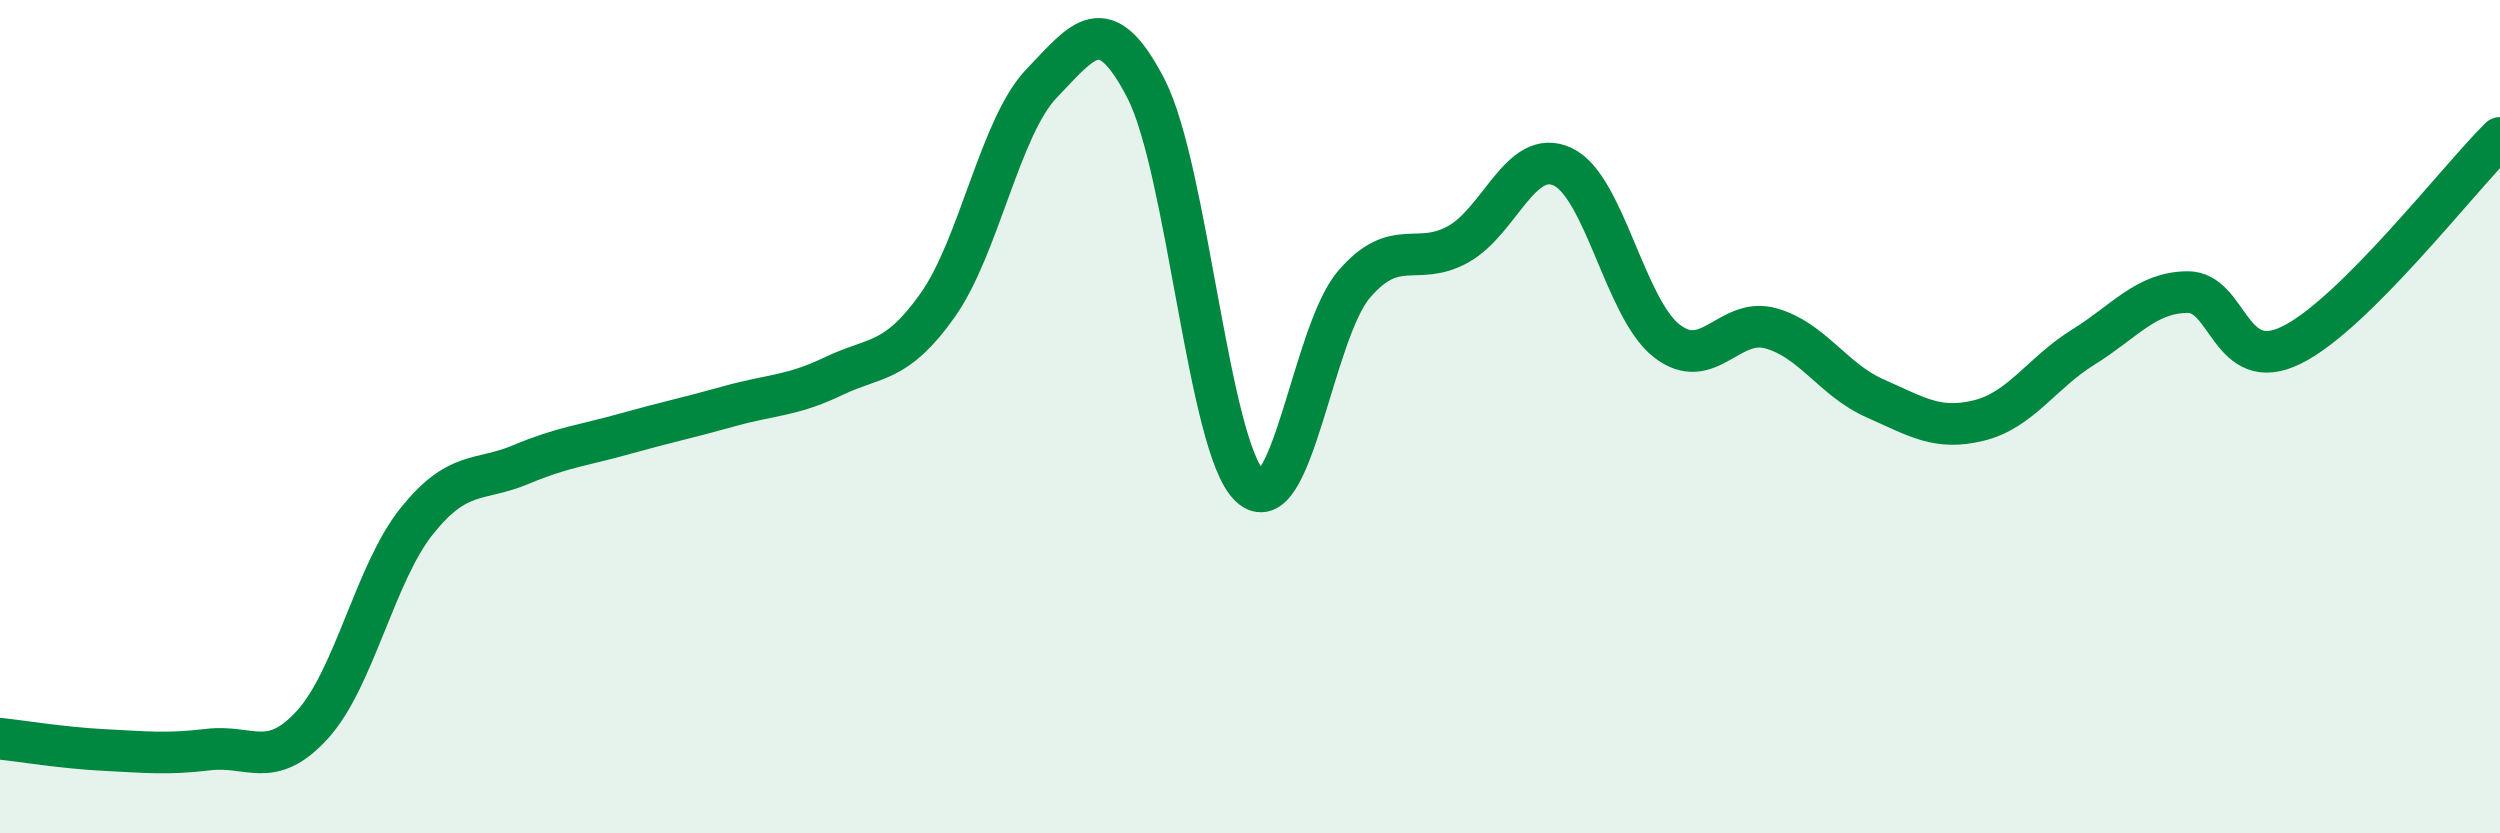
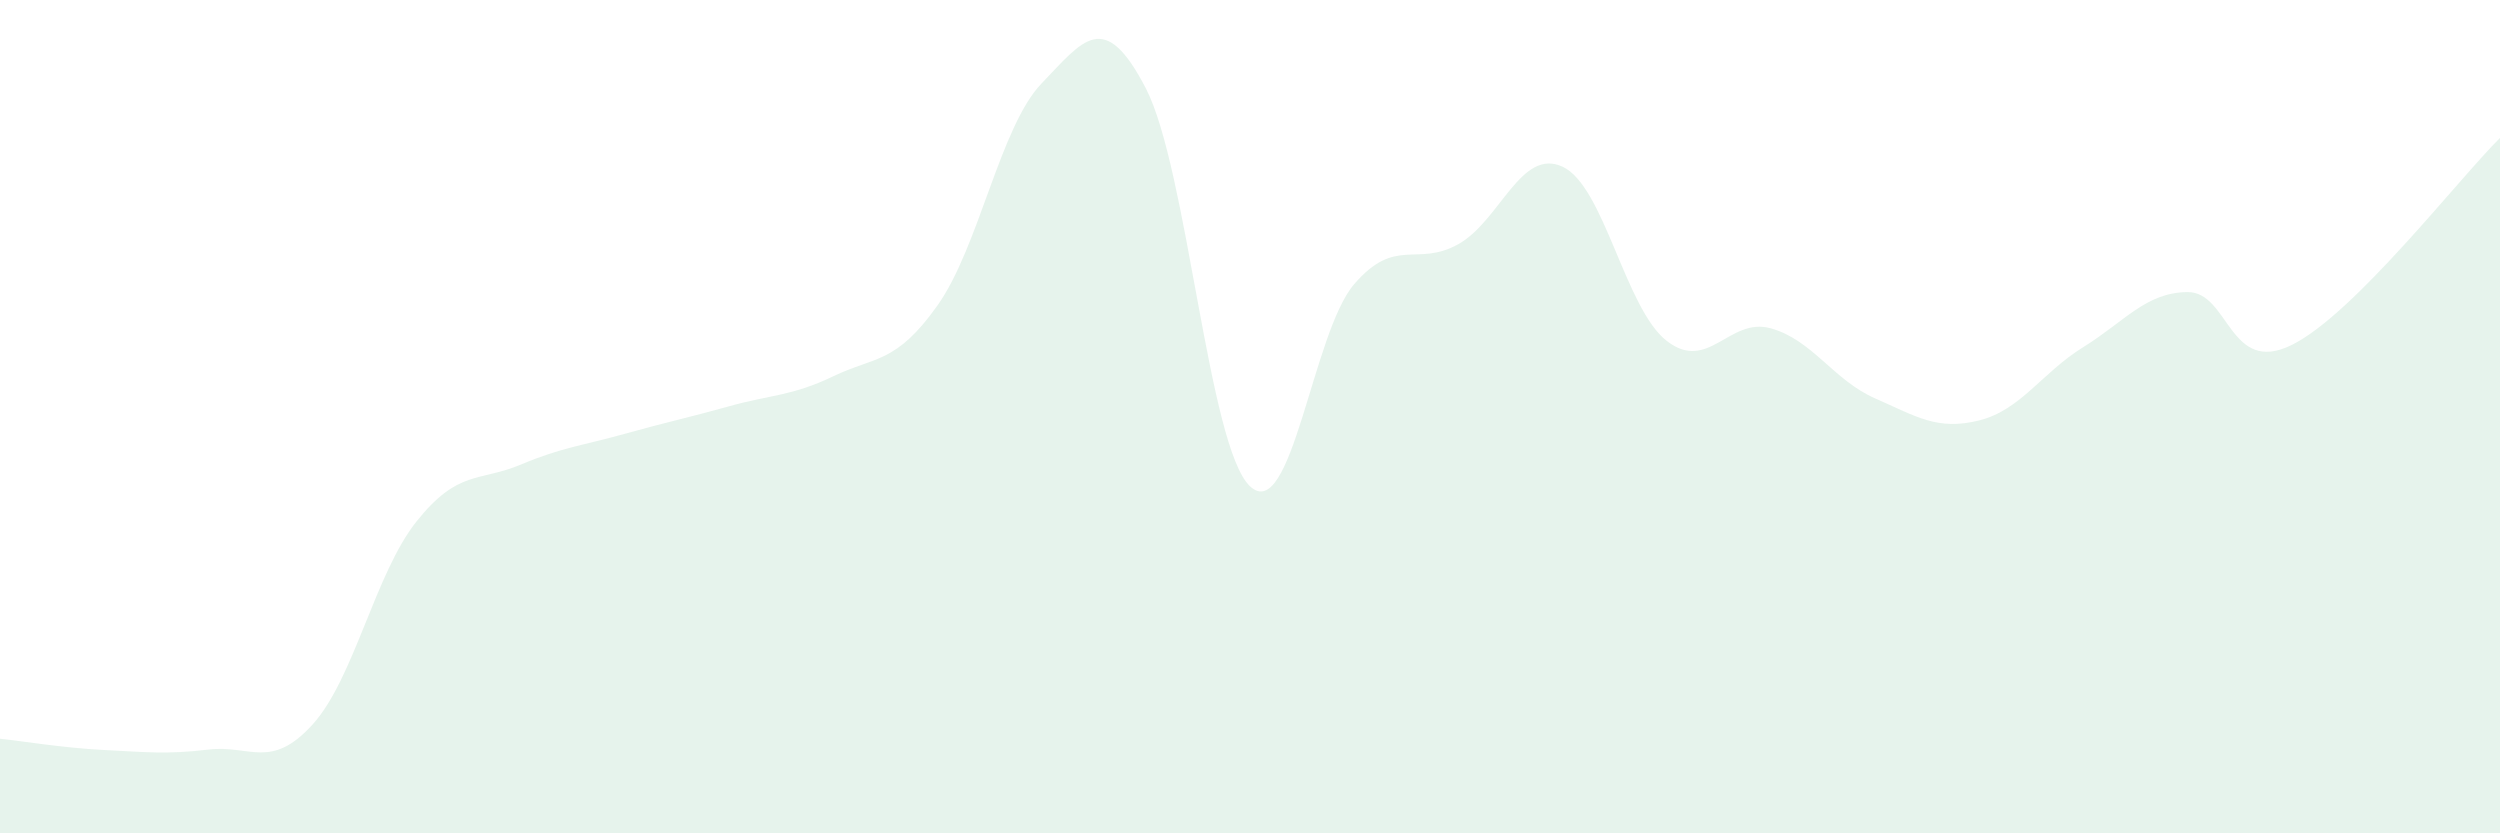
<svg xmlns="http://www.w3.org/2000/svg" width="60" height="20" viewBox="0 0 60 20">
  <path d="M 0,17.73 C 0.5,17.78 1.5,17.95 2.5,18 C 3.5,18.05 4,18.11 5,17.99 C 6,17.87 6.5,18.49 7.5,17.39 C 8.5,16.29 9,13.76 10,12.51 C 11,11.26 11.5,11.57 12.5,11.15 C 13.5,10.73 14,10.69 15,10.41 C 16,10.13 16.5,10.03 17.5,9.75 C 18.5,9.47 19,9.51 20,9.03 C 21,8.55 21.5,8.74 22.5,7.33 C 23.5,5.92 24,3.04 25,2 C 26,0.96 26.5,0.19 27.5,2.12 C 28.5,4.05 29,10.73 30,11.67 C 31,12.61 31.5,7.98 32.5,6.82 C 33.5,5.66 34,6.42 35,5.86 C 36,5.3 36.5,3.54 37.5,4 C 38.5,4.46 39,7.4 40,8.18 C 41,8.96 41.5,7.6 42.5,7.88 C 43.5,8.16 44,9.12 45,9.56 C 46,10 46.5,10.34 47.5,10.09 C 48.5,9.84 49,8.95 50,8.33 C 51,7.71 51.5,7.02 52.5,7.01 C 53.5,7 53.5,9.02 55,8.28 C 56.5,7.54 59,4.3 60,3.31L60 20L0 20Z" fill="#008740" opacity="0.1" stroke-linecap="round" stroke-linejoin="round" />
-   <path d="M 0,17.73 C 0.5,17.78 1.5,17.95 2.5,18 C 3.5,18.05 4,18.11 5,17.99 C 6,17.87 6.5,18.49 7.5,17.39 C 8.5,16.29 9,13.76 10,12.51 C 11,11.26 11.5,11.57 12.5,11.15 C 13.5,10.73 14,10.69 15,10.41 C 16,10.13 16.5,10.03 17.5,9.75 C 18.5,9.47 19,9.51 20,9.03 C 21,8.55 21.5,8.74 22.5,7.33 C 23.5,5.92 24,3.04 25,2 C 26,0.96 26.5,0.19 27.5,2.12 C 28.5,4.05 29,10.73 30,11.67 C 31,12.61 31.5,7.98 32.5,6.82 C 33.5,5.66 34,6.42 35,5.86 C 36,5.3 36.5,3.54 37.5,4 C 38.5,4.46 39,7.4 40,8.18 C 41,8.96 41.5,7.6 42.5,7.88 C 43.5,8.16 44,9.12 45,9.56 C 46,10 46.5,10.34 47.5,10.09 C 48.5,9.84 49,8.95 50,8.33 C 51,7.71 51.5,7.02 52.5,7.01 C 53.5,7 53.5,9.02 55,8.28 C 56.5,7.54 59,4.3 60,3.31" stroke="#008740" stroke-width="1" fill="none" stroke-linecap="round" stroke-linejoin="round" />
</svg>